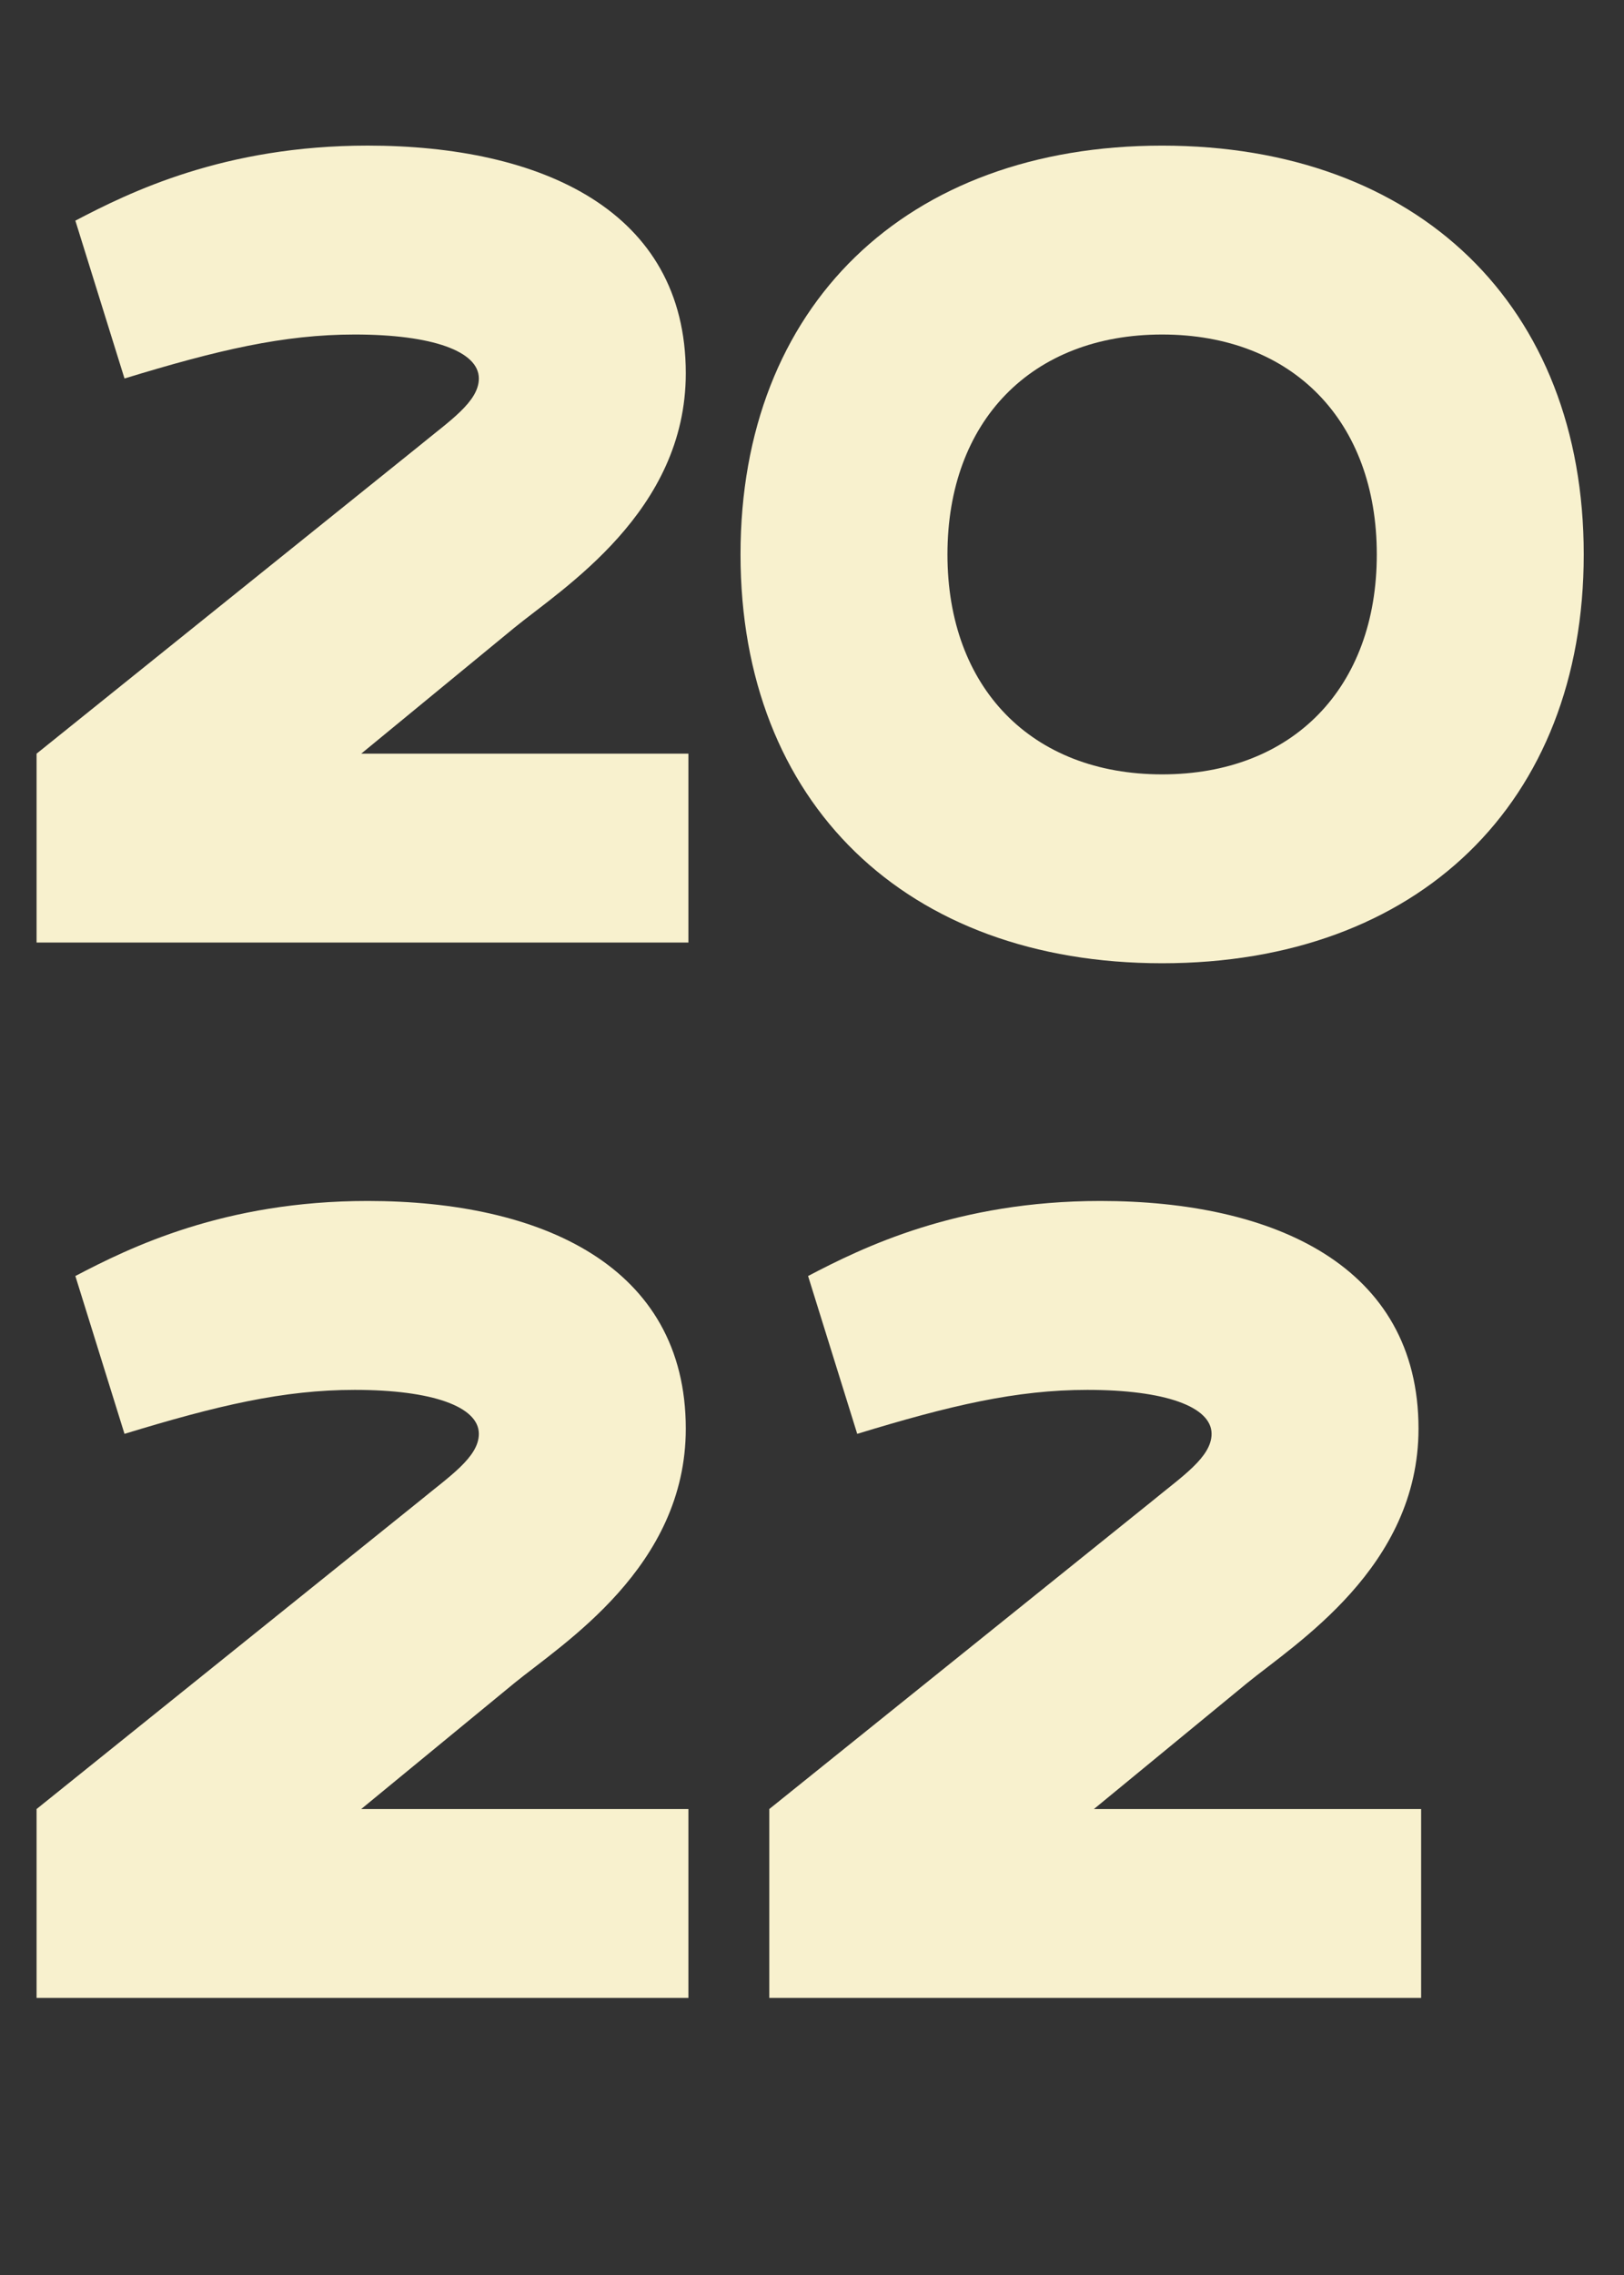
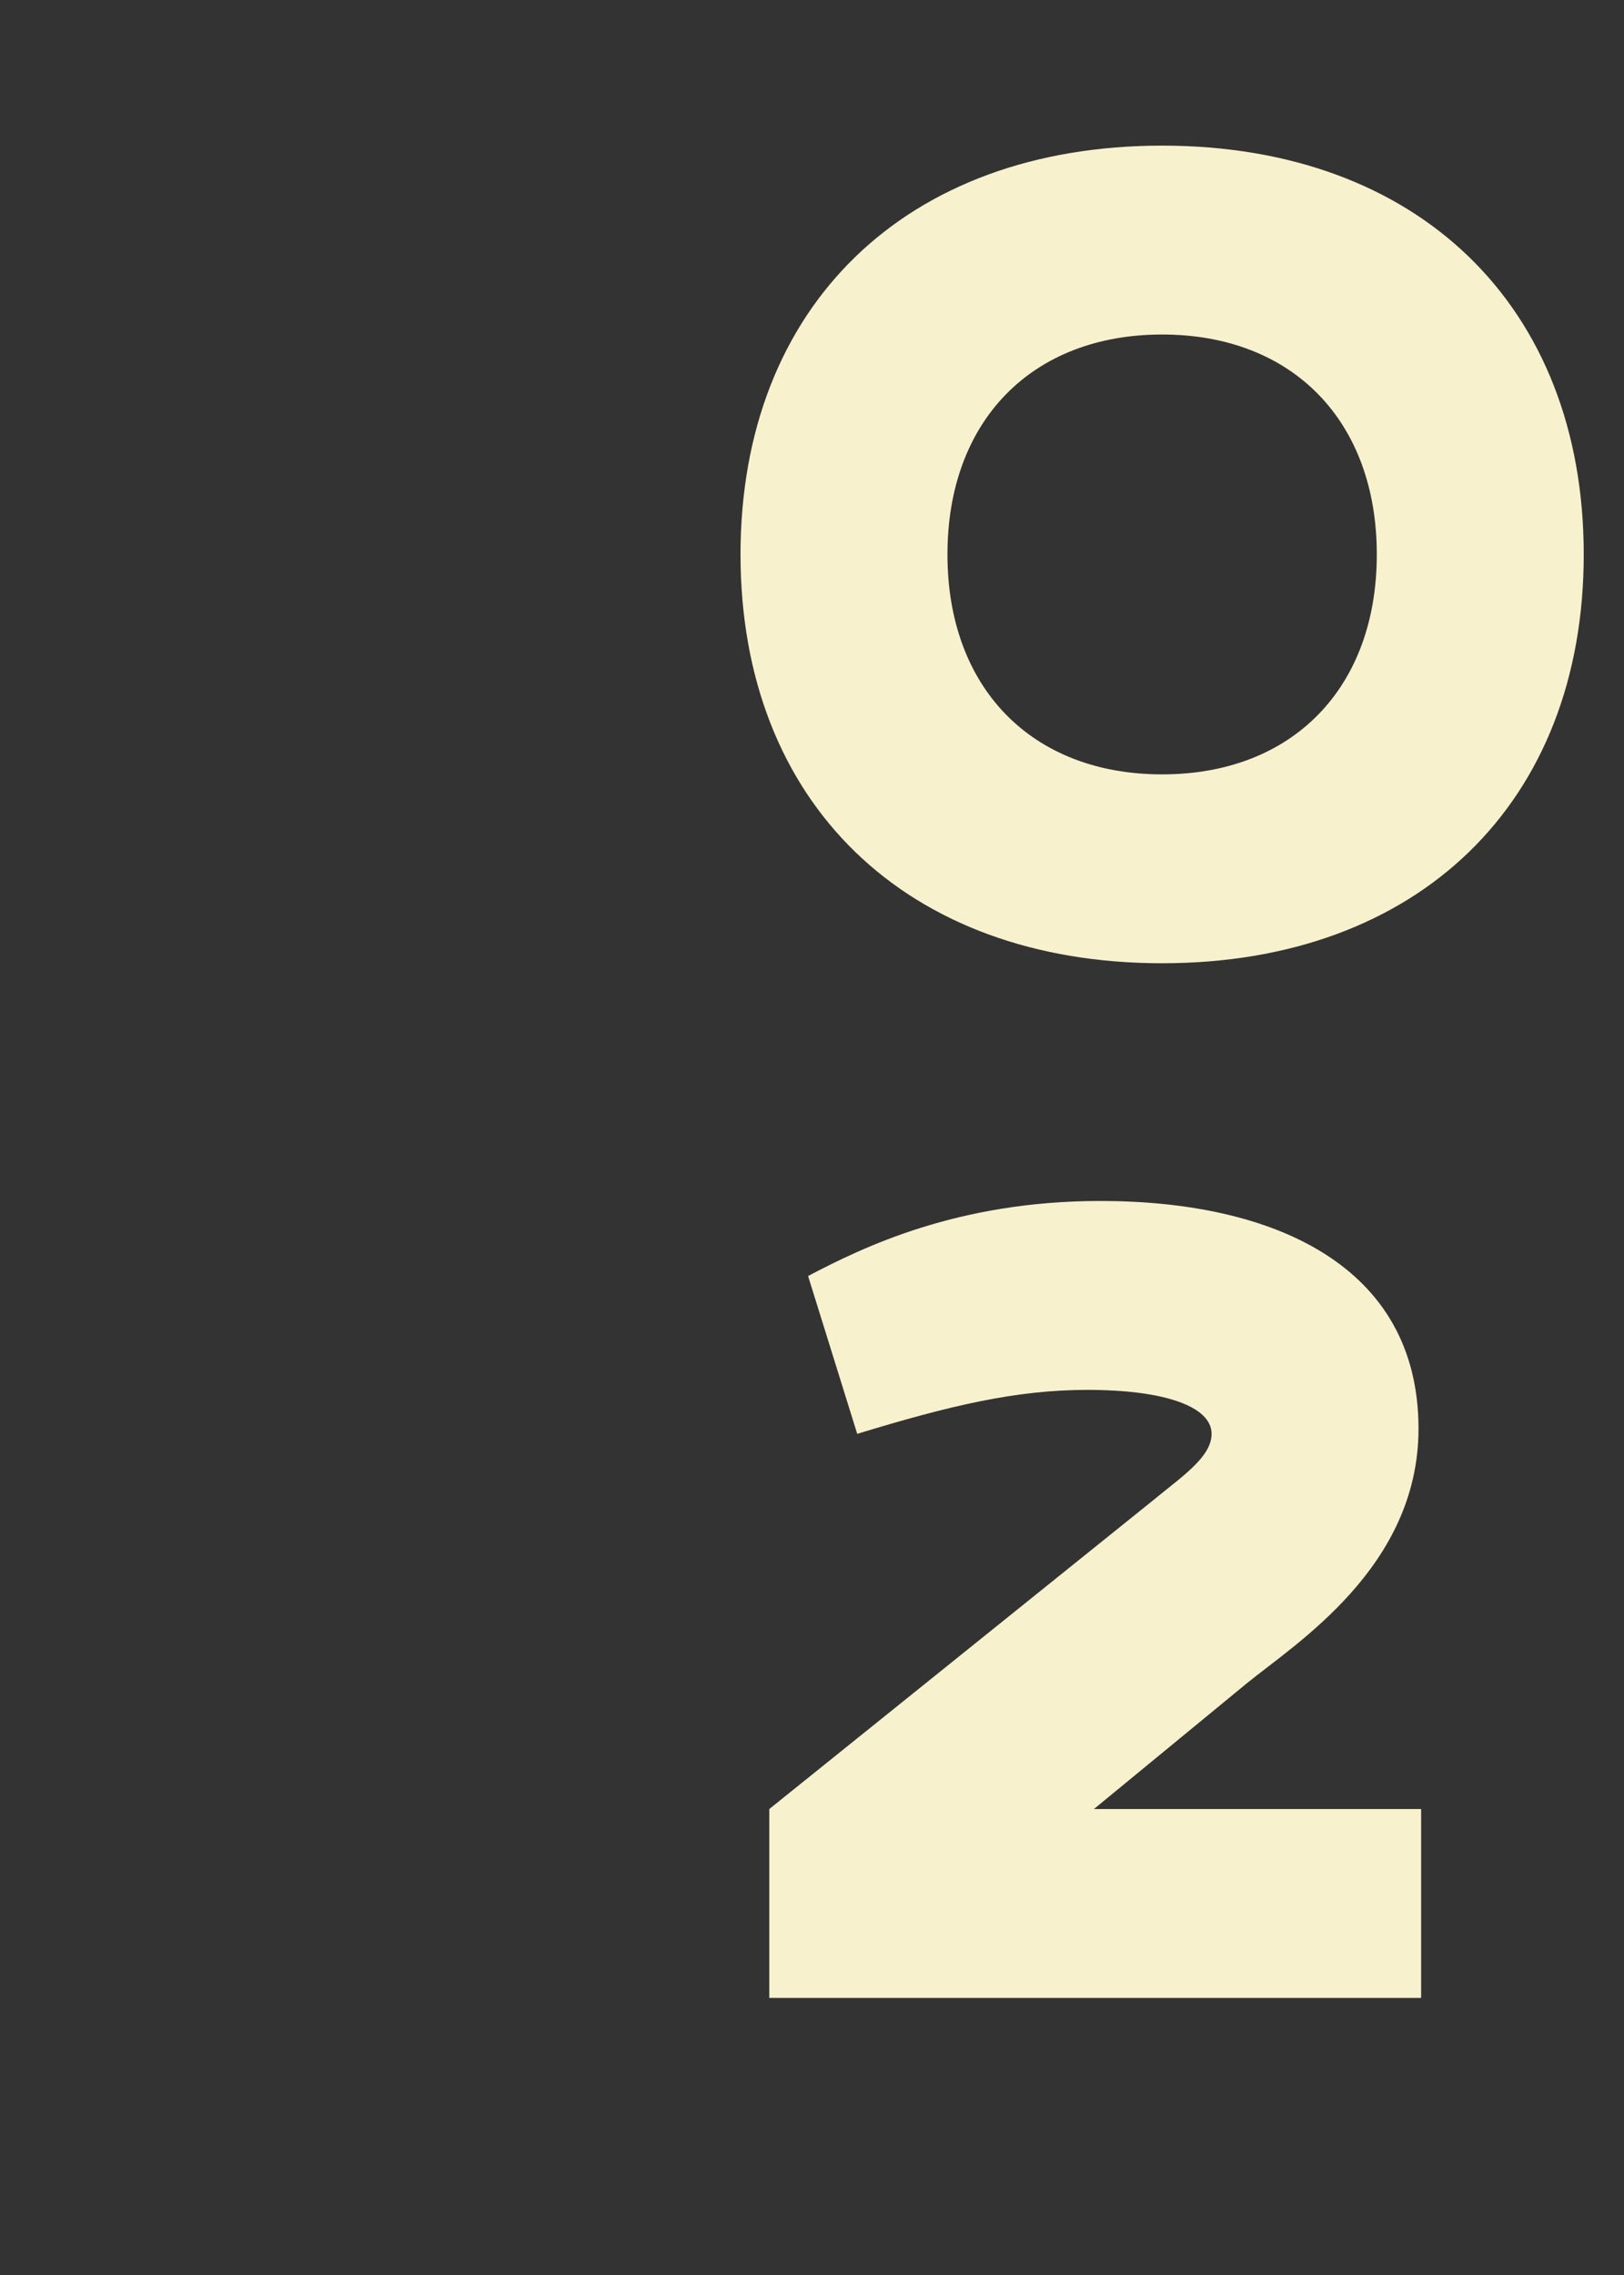
<svg xmlns="http://www.w3.org/2000/svg" id="Camada_2" viewBox="0 0 633.18 886.77">
  <rect x="0" y="0" width="633.18" height="886.77" fill="#333333" stroke="none" />
  <defs>
    <style>      .cls-1 {        fill: #f8f1ce;      }    </style>
  </defs>
  <g id="Camada_1-2" data-name="Camada_1">
    <g>
-       <path class="cls-1" d="M200.33,244.84l-59.5,48.91h127.57v73.62H14.26v-73.62l149.25-120.01c11.6-9.58,23.19-17.14,23.19-26.22,0-10.59-18.15-17.14-48.41-17.14-27.73,0-53.45,6.05-89.75,17.14l-19.16-61.52c21.18-11.09,57.99-29.25,113.96-29.25,67.57,0,124.04,25.21,124.04,88.75,0,53.95-47.9,83.7-67.06,99.34Z" />
      <path class="cls-1" d="M288.72,216.1c0-96.81,64.54-159.34,164.38-159.34s164.38,62.53,164.38,159.34-64.54,159.34-164.38,159.34-164.38-62.53-164.38-159.34ZM453.1,301.82c50.93,0,83.7-33.78,83.7-85.72s-32.77-85.72-83.7-85.72-83.7,33.78-83.7,85.72,32.78,85.72,83.7,85.72Z" />
-       <path class="cls-1" d="M200.33,656.18l-59.5,48.91h127.57v73.62H14.26v-73.62l149.25-120.01c11.6-9.58,23.19-17.14,23.19-26.22,0-10.59-18.15-17.14-48.41-17.14-27.73,0-53.45,6.05-89.75,17.14l-19.16-61.52c21.18-11.09,57.99-29.25,113.96-29.25,67.57,0,124.04,25.21,124.04,88.75,0,53.95-47.9,83.7-67.06,99.34Z" />
      <path class="cls-1" d="M486.01,656.18l-59.5,48.91h127.57v73.62h-254.14v-73.62l149.25-120.01c11.6-9.58,23.19-17.14,23.19-26.22,0-10.59-18.15-17.14-48.41-17.14-27.73,0-53.45,6.05-89.75,17.14l-19.16-61.52c21.18-11.09,57.99-29.25,113.96-29.25,67.57,0,124.04,25.21,124.04,88.75,0,53.95-47.9,83.7-67.06,99.34Z" />
    </g>
  </g>
</svg>